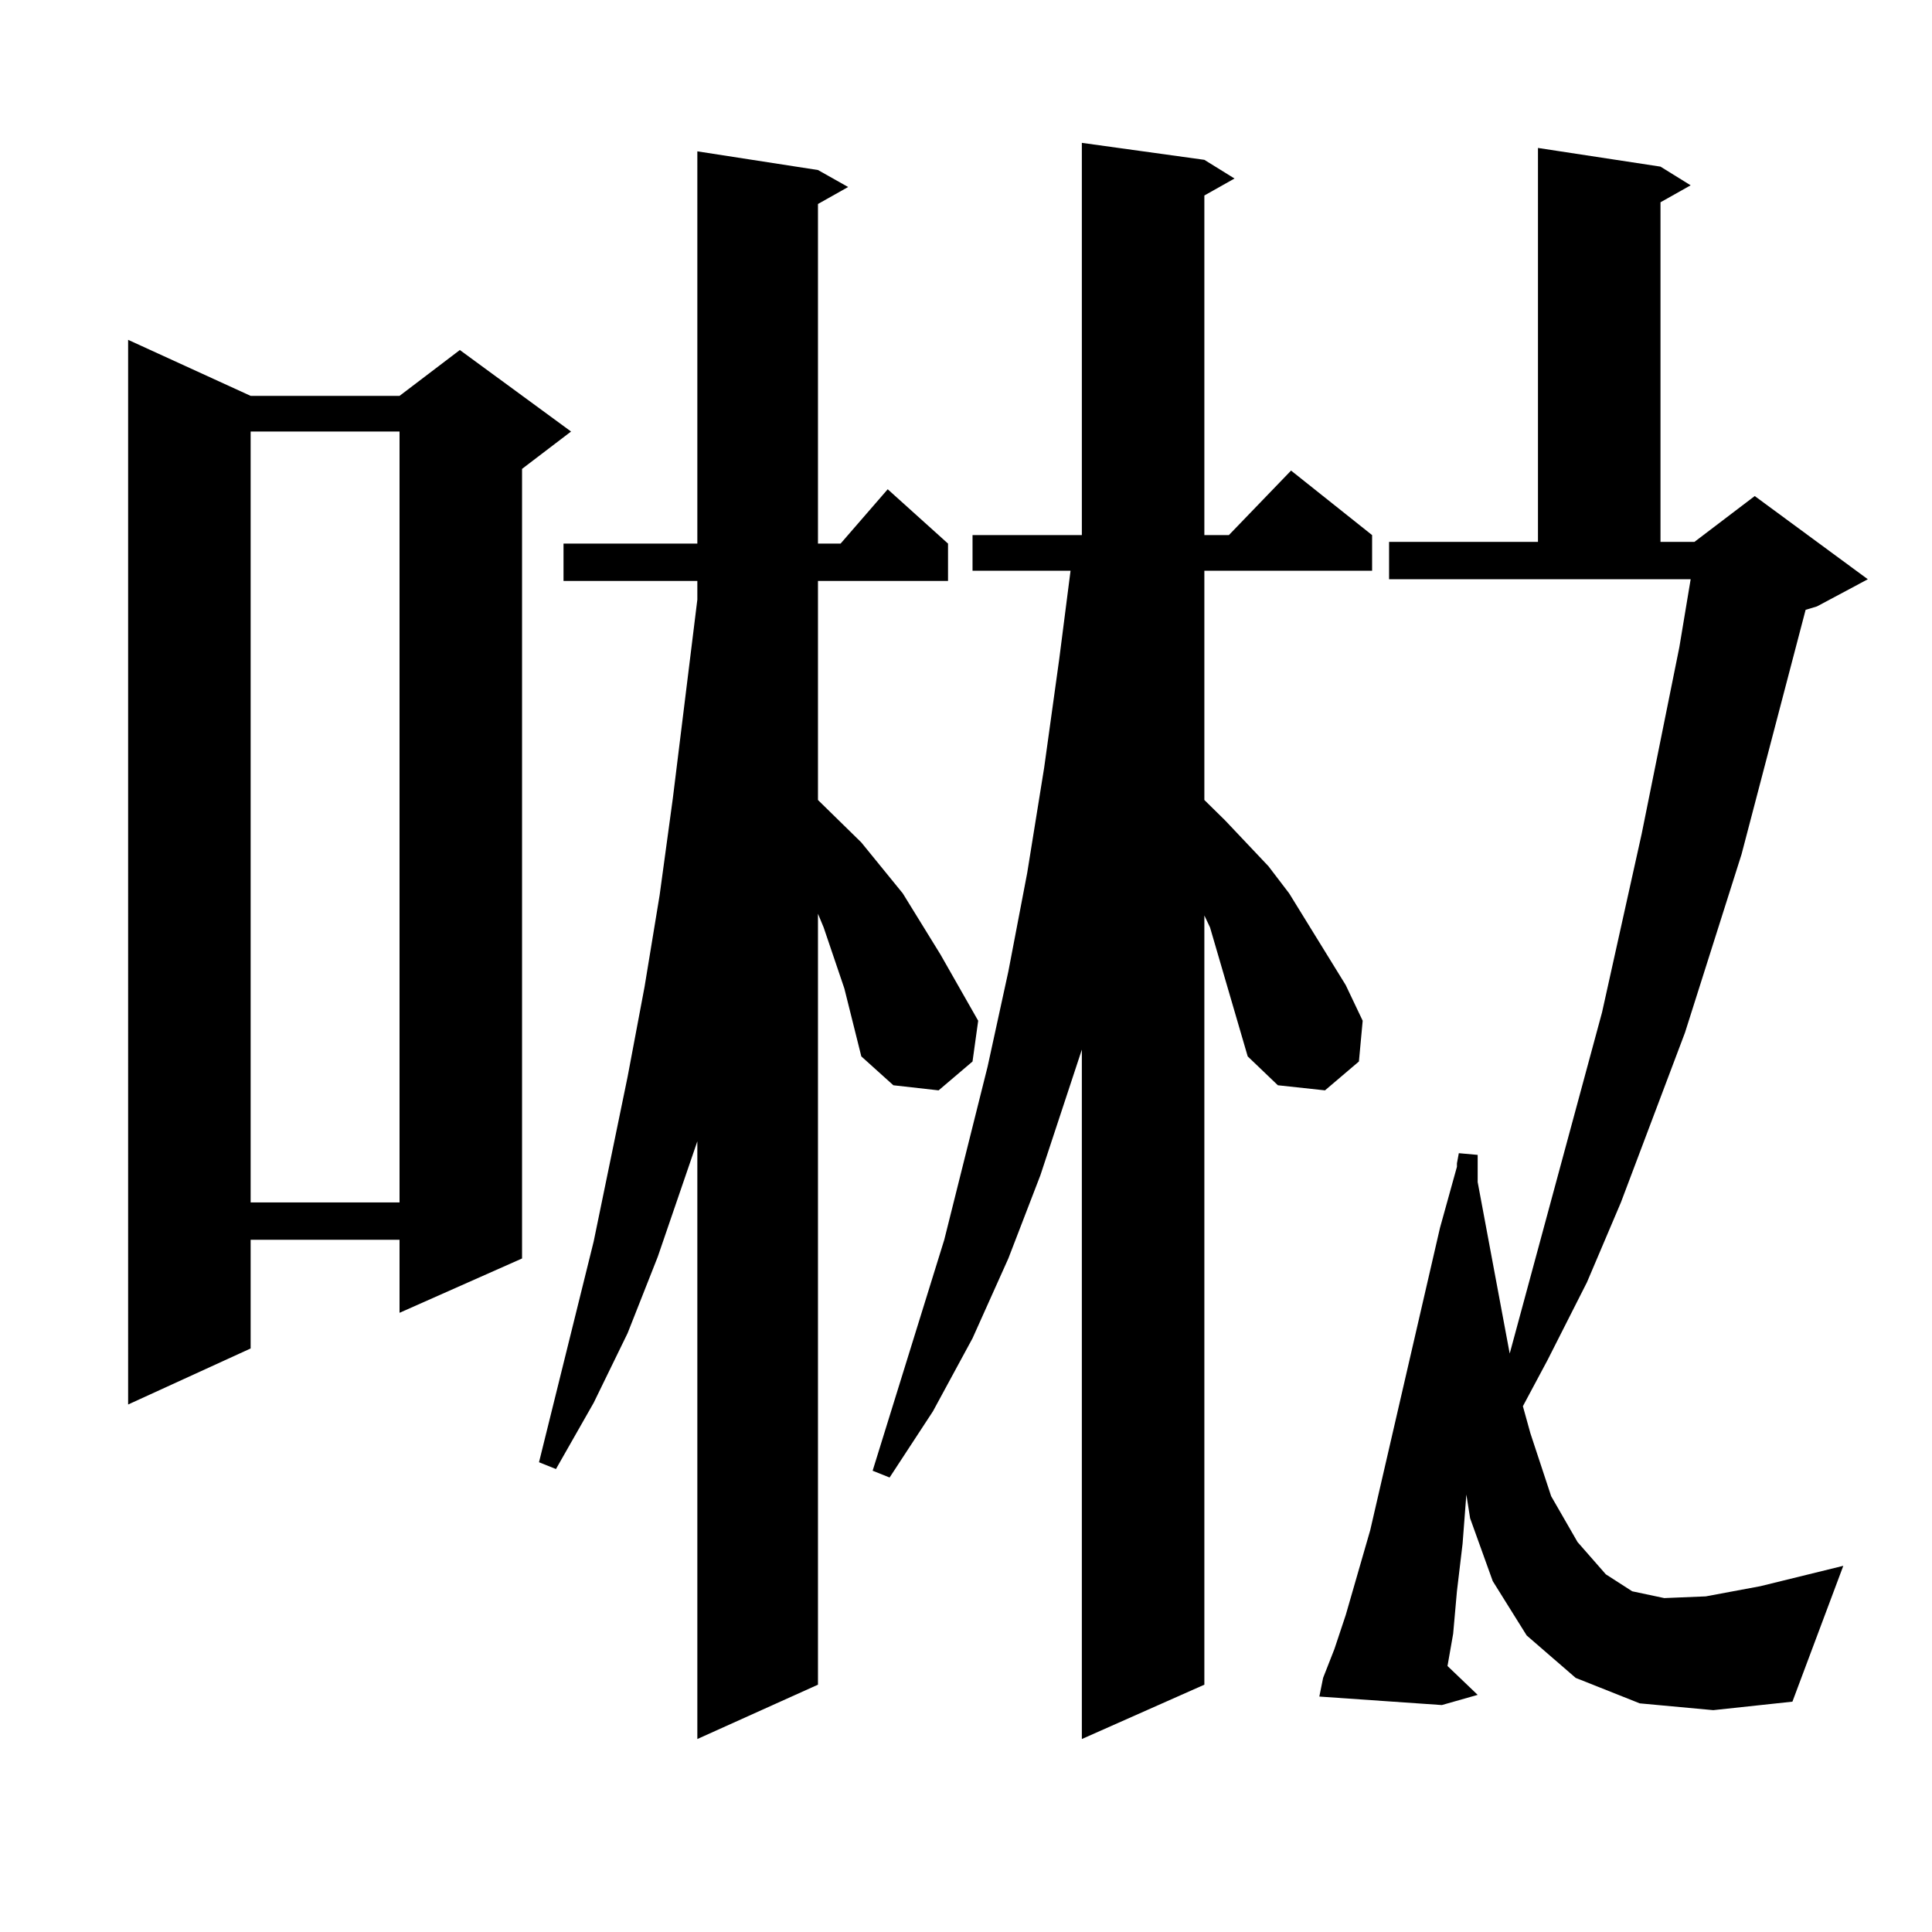
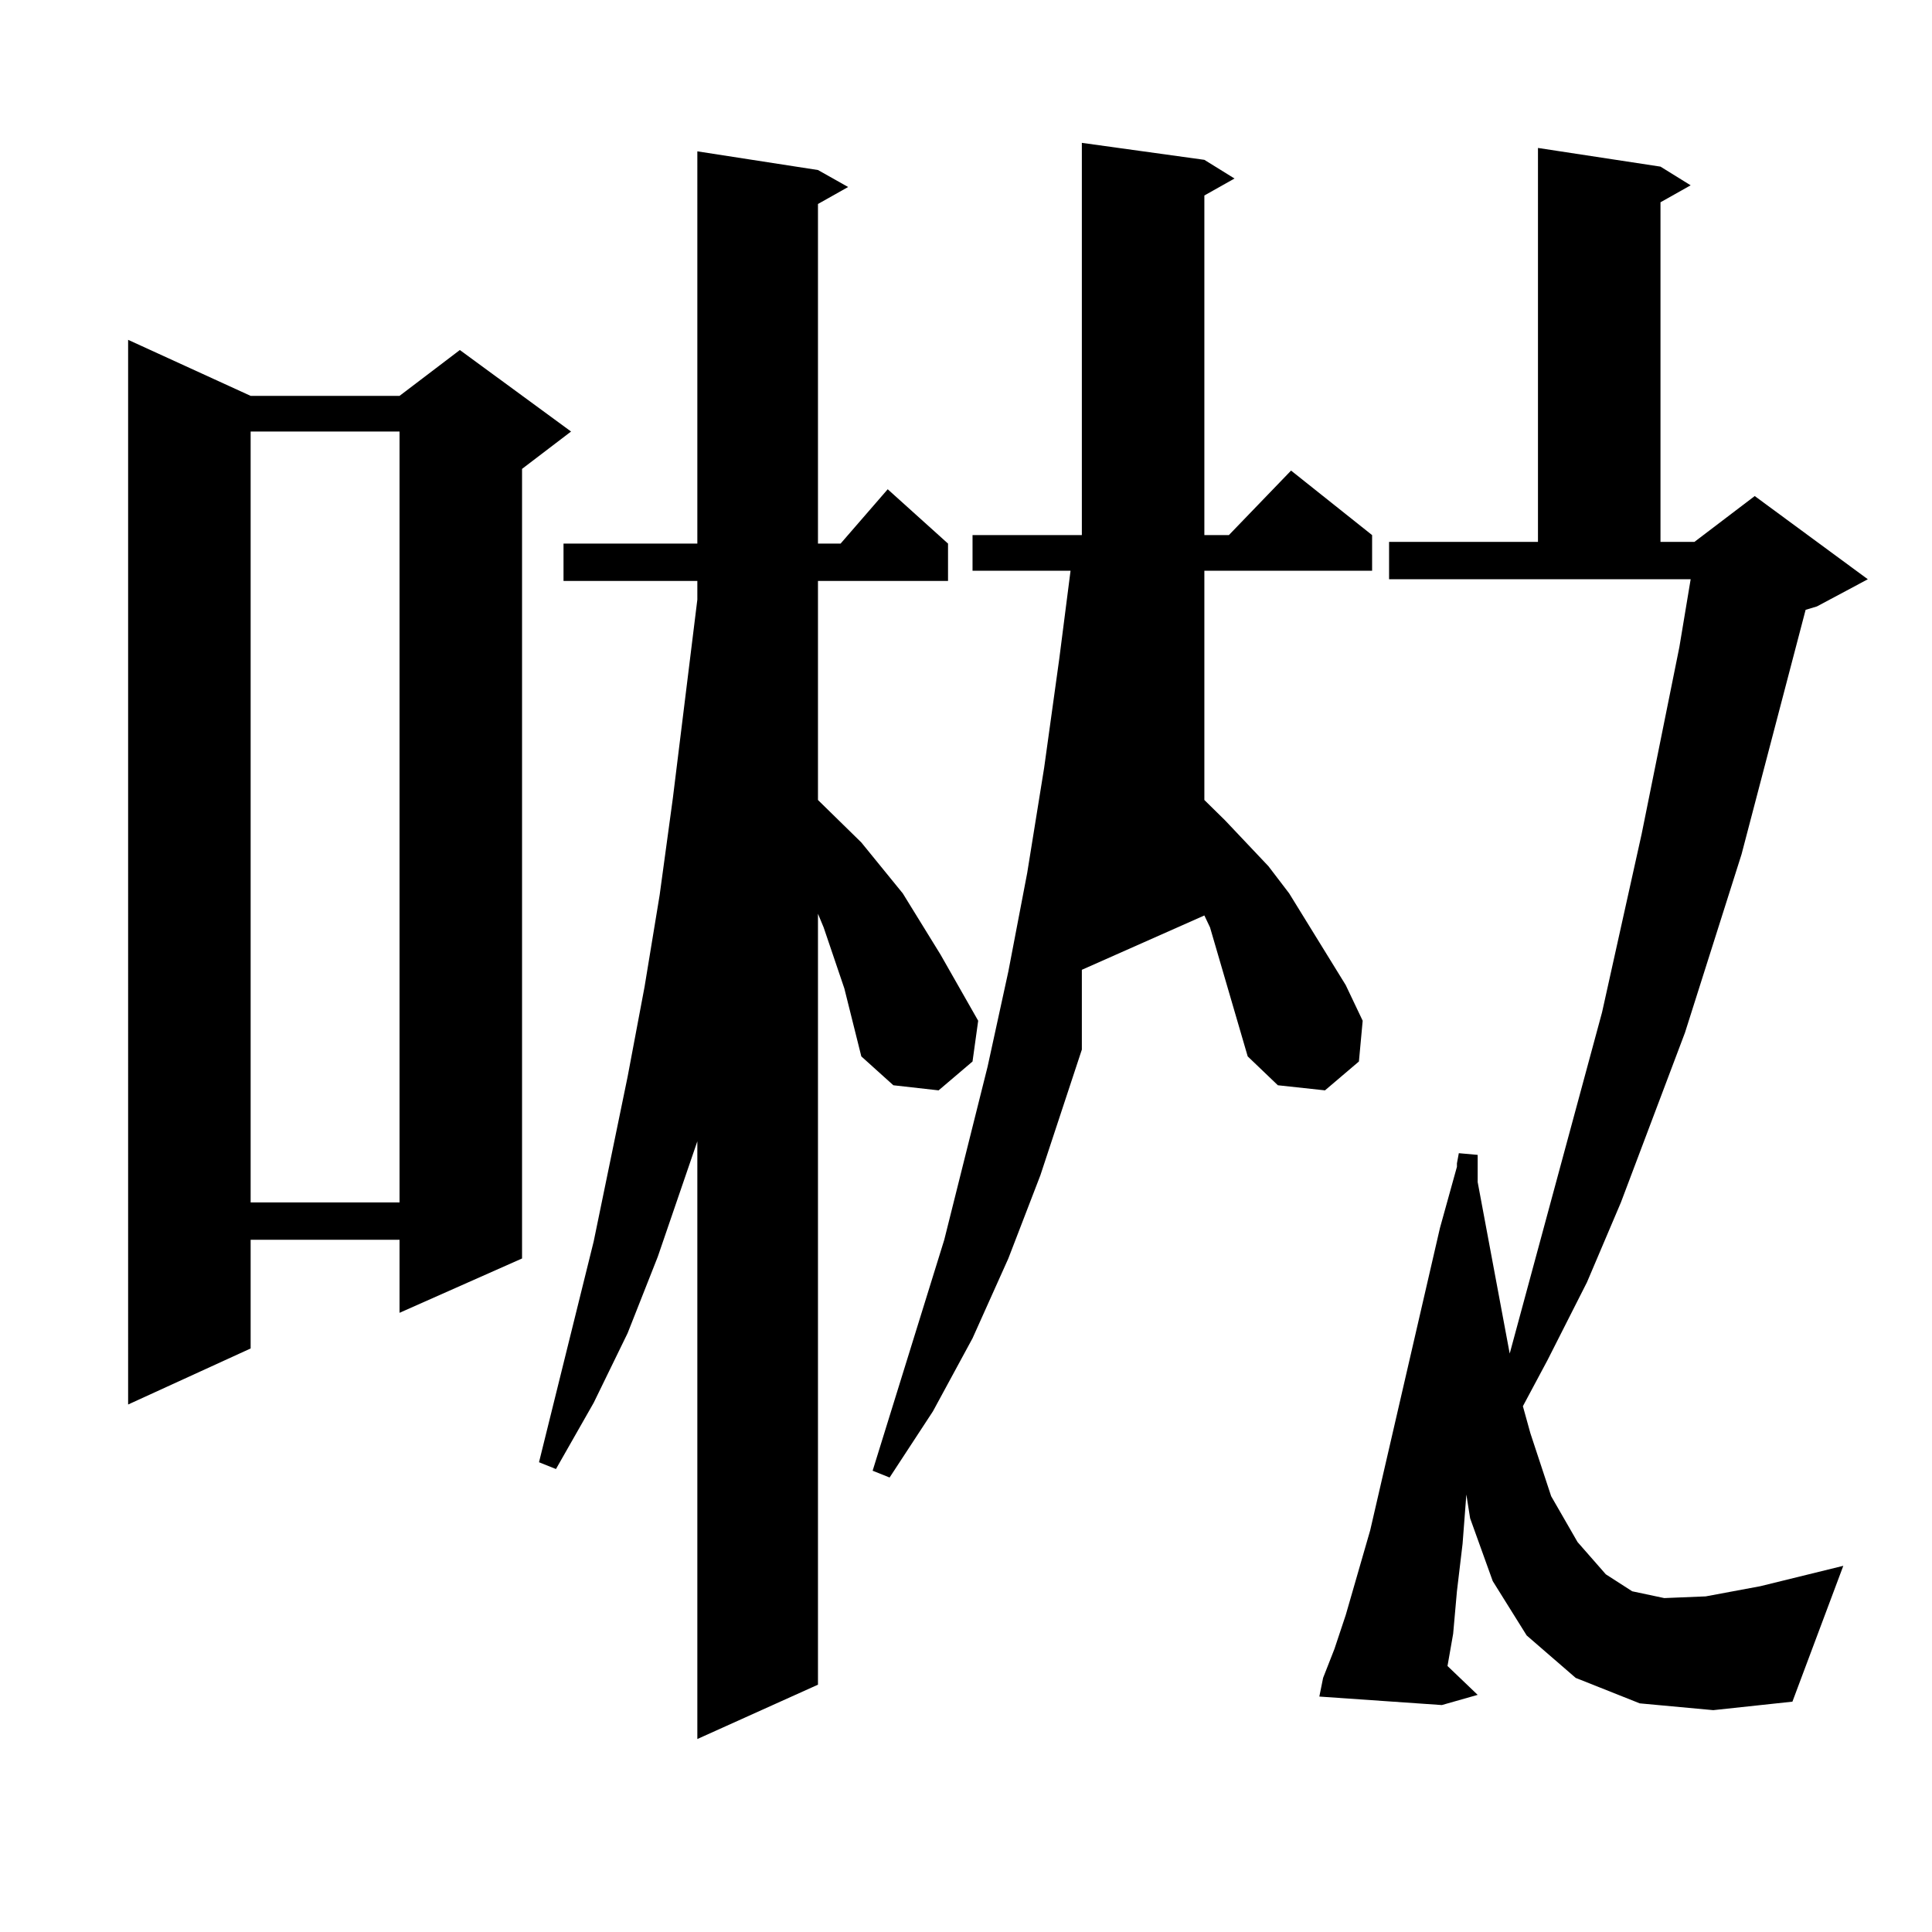
<svg xmlns="http://www.w3.org/2000/svg" version="1.1" id="图层_1" x="0px" y="0px" width="1000px" height="1000px" viewBox="0 0 1000 1000" enable-background="new 0 0 1000 1000" xml:space="preserve">
-   <path d="M129.729,204.898H206.8l31.218-23.73l57.56,42.188l-25.365,19.336v408.691L206.8,679.508v-37.793h-77.071v56.25  l-63.413,29.004V175.895L129.729,204.898z M129.729,223.355v399.023H206.8V223.355H129.729z M437.038,511.637l-10.731-31.641  l-2.927-7.031v399.023l-62.438,28.125V590.738l-20.487,59.766l-15.609,39.551l-17.561,36.035l-19.512,34.277l-8.78-3.516  l28.292-114.258l17.561-85.254l8.78-46.582l7.805-47.461l6.829-50.098l12.683-102.832v-9.668h-69.267v-19.336h69.267V78.336  l62.438,9.668l15.609,8.789l-15.609,8.789v175.781h11.707l24.39-28.125l31.219,28.125v19.336H423.38v113.379l22.438,21.973  l21.463,26.367l19.512,31.641l19.512,34.277l-2.927,21.094l-17.561,14.941l-23.414-2.637l-16.585-14.941L437.038,511.637z   M626.302,479.996l-2.927-6.152v398.145l-63.413,28.125V543.277l-21.463,65.039l-16.585,43.066l-18.536,41.309l-20.487,37.793  l-22.438,34.277l-8.78-3.516l37.072-119.531l22.438-89.648l10.731-49.219l9.756-50.977l8.78-54.492l7.805-56.25l5.854-45.703h-50.73  v-18.457h56.584V73.941l63.413,8.789l15.609,9.668l-15.609,8.789v175.781h12.683l32.194-33.398l41.95,33.398v18.457h-86.827v118.652  l10.731,10.547l22.438,23.73l10.731,14.063l19.512,31.641l9.756,15.82l8.78,18.457l-1.951,21.094l-17.561,14.941l-24.39-2.637  l-15.609-14.941L626.302,479.996z M848.735,881.656l-33.17-13.184L790.2,846.5l-17.561-28.125l-11.707-32.52l-1.951-12.305  l-1.951,25.488l-2.927,24.609l-1.951,21.973l-2.927,16.699l15.609,14.941l-18.536,5.273l-63.413-4.395l1.951-9.668l5.854-14.941  l5.854-17.578l12.683-43.945l36.097-156.445l8.78-31.641v-1.758l0.976-5.273l9.756,0.879v14.063l16.585,88.77l47.804-176.66  l20.487-92.285l19.512-96.68l5.854-35.156H718.982v-19.336h77.071V76.578l63.413,9.668l15.609,9.668l-15.609,8.789v175.781h17.561  l31.219-23.73l58.535,43.066l-26.341,14.063l-5.854,1.758l-33.17,126.563l-29.268,92.285l-33.17,87.891l-17.561,41.309  l-20.487,40.43l-12.683,23.73l3.902,14.063l10.731,32.52l13.658,23.73l14.634,16.699l13.658,8.789l16.585,3.516l21.463-0.879  l28.292-5.273l42.926-10.547l-26.341,70.313l-40.975,4.395L848.735,881.656z" />
+   <path d="M129.729,204.898H206.8l31.218-23.73l57.56,42.188l-25.365,19.336v408.691L206.8,679.508v-37.793h-77.071v56.25  l-63.413,29.004V175.895L129.729,204.898z M129.729,223.355v399.023H206.8V223.355H129.729z M437.038,511.637l-10.731-31.641  l-2.927-7.031v399.023l-62.438,28.125V590.738l-20.487,59.766l-15.609,39.551l-17.561,36.035l-19.512,34.277l-8.78-3.516  l28.292-114.258l17.561-85.254l8.78-46.582l7.805-47.461l6.829-50.098l12.683-102.832v-9.668h-69.267v-19.336h69.267V78.336  l62.438,9.668l15.609,8.789l-15.609,8.789v175.781h11.707l24.39-28.125l31.219,28.125v19.336H423.38v113.379l22.438,21.973  l21.463,26.367l19.512,31.641l19.512,34.277l-2.927,21.094l-17.561,14.941l-23.414-2.637l-16.585-14.941L437.038,511.637z   M626.302,479.996l-2.927-6.152l-63.413,28.125V543.277l-21.463,65.039l-16.585,43.066l-18.536,41.309l-20.487,37.793  l-22.438,34.277l-8.78-3.516l37.072-119.531l22.438-89.648l10.731-49.219l9.756-50.977l8.78-54.492l7.805-56.25l5.854-45.703h-50.73  v-18.457h56.584V73.941l63.413,8.789l15.609,9.668l-15.609,8.789v175.781h12.683l32.194-33.398l41.95,33.398v18.457h-86.827v118.652  l10.731,10.547l22.438,23.73l10.731,14.063l19.512,31.641l9.756,15.82l8.78,18.457l-1.951,21.094l-17.561,14.941l-24.39-2.637  l-15.609-14.941L626.302,479.996z M848.735,881.656l-33.17-13.184L790.2,846.5l-17.561-28.125l-11.707-32.52l-1.951-12.305  l-1.951,25.488l-2.927,24.609l-1.951,21.973l-2.927,16.699l15.609,14.941l-18.536,5.273l-63.413-4.395l1.951-9.668l5.854-14.941  l5.854-17.578l12.683-43.945l36.097-156.445l8.78-31.641v-1.758l0.976-5.273l9.756,0.879v14.063l16.585,88.77l47.804-176.66  l20.487-92.285l19.512-96.68l5.854-35.156H718.982v-19.336h77.071V76.578l63.413,9.668l15.609,9.668l-15.609,8.789v175.781h17.561  l31.219-23.73l58.535,43.066l-26.341,14.063l-5.854,1.758l-33.17,126.563l-29.268,92.285l-33.17,87.891l-17.561,41.309  l-20.487,40.43l-12.683,23.73l3.902,14.063l10.731,32.52l13.658,23.73l14.634,16.699l13.658,8.789l16.585,3.516l21.463-0.879  l28.292-5.273l42.926-10.547l-26.341,70.313l-40.975,4.395L848.735,881.656z" />
</svg>